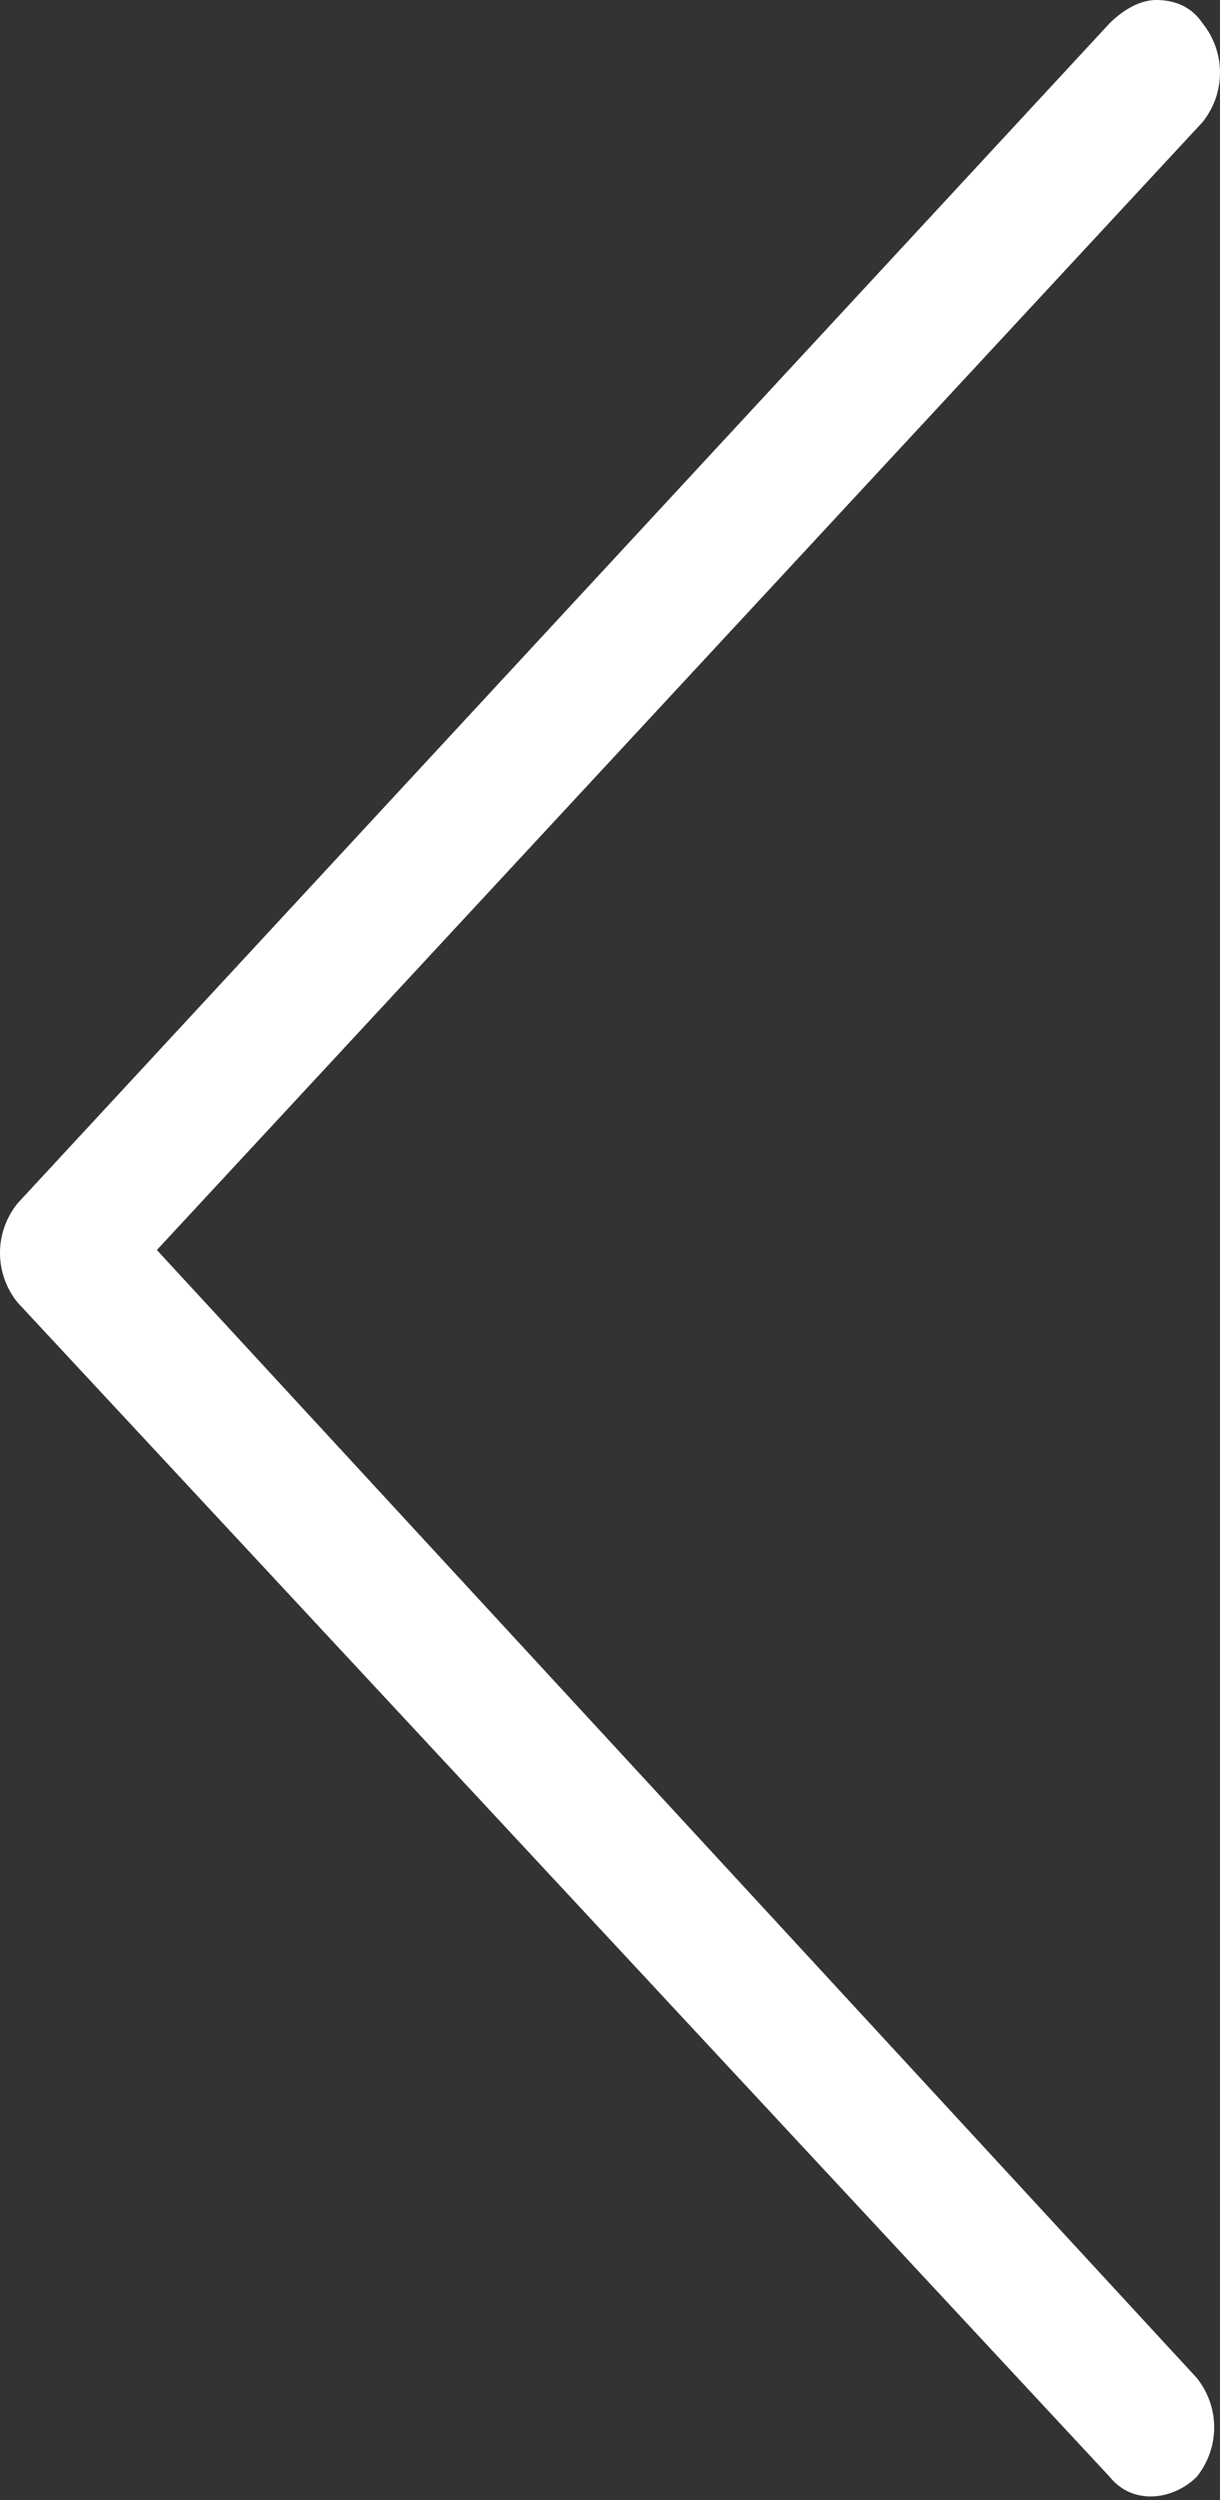
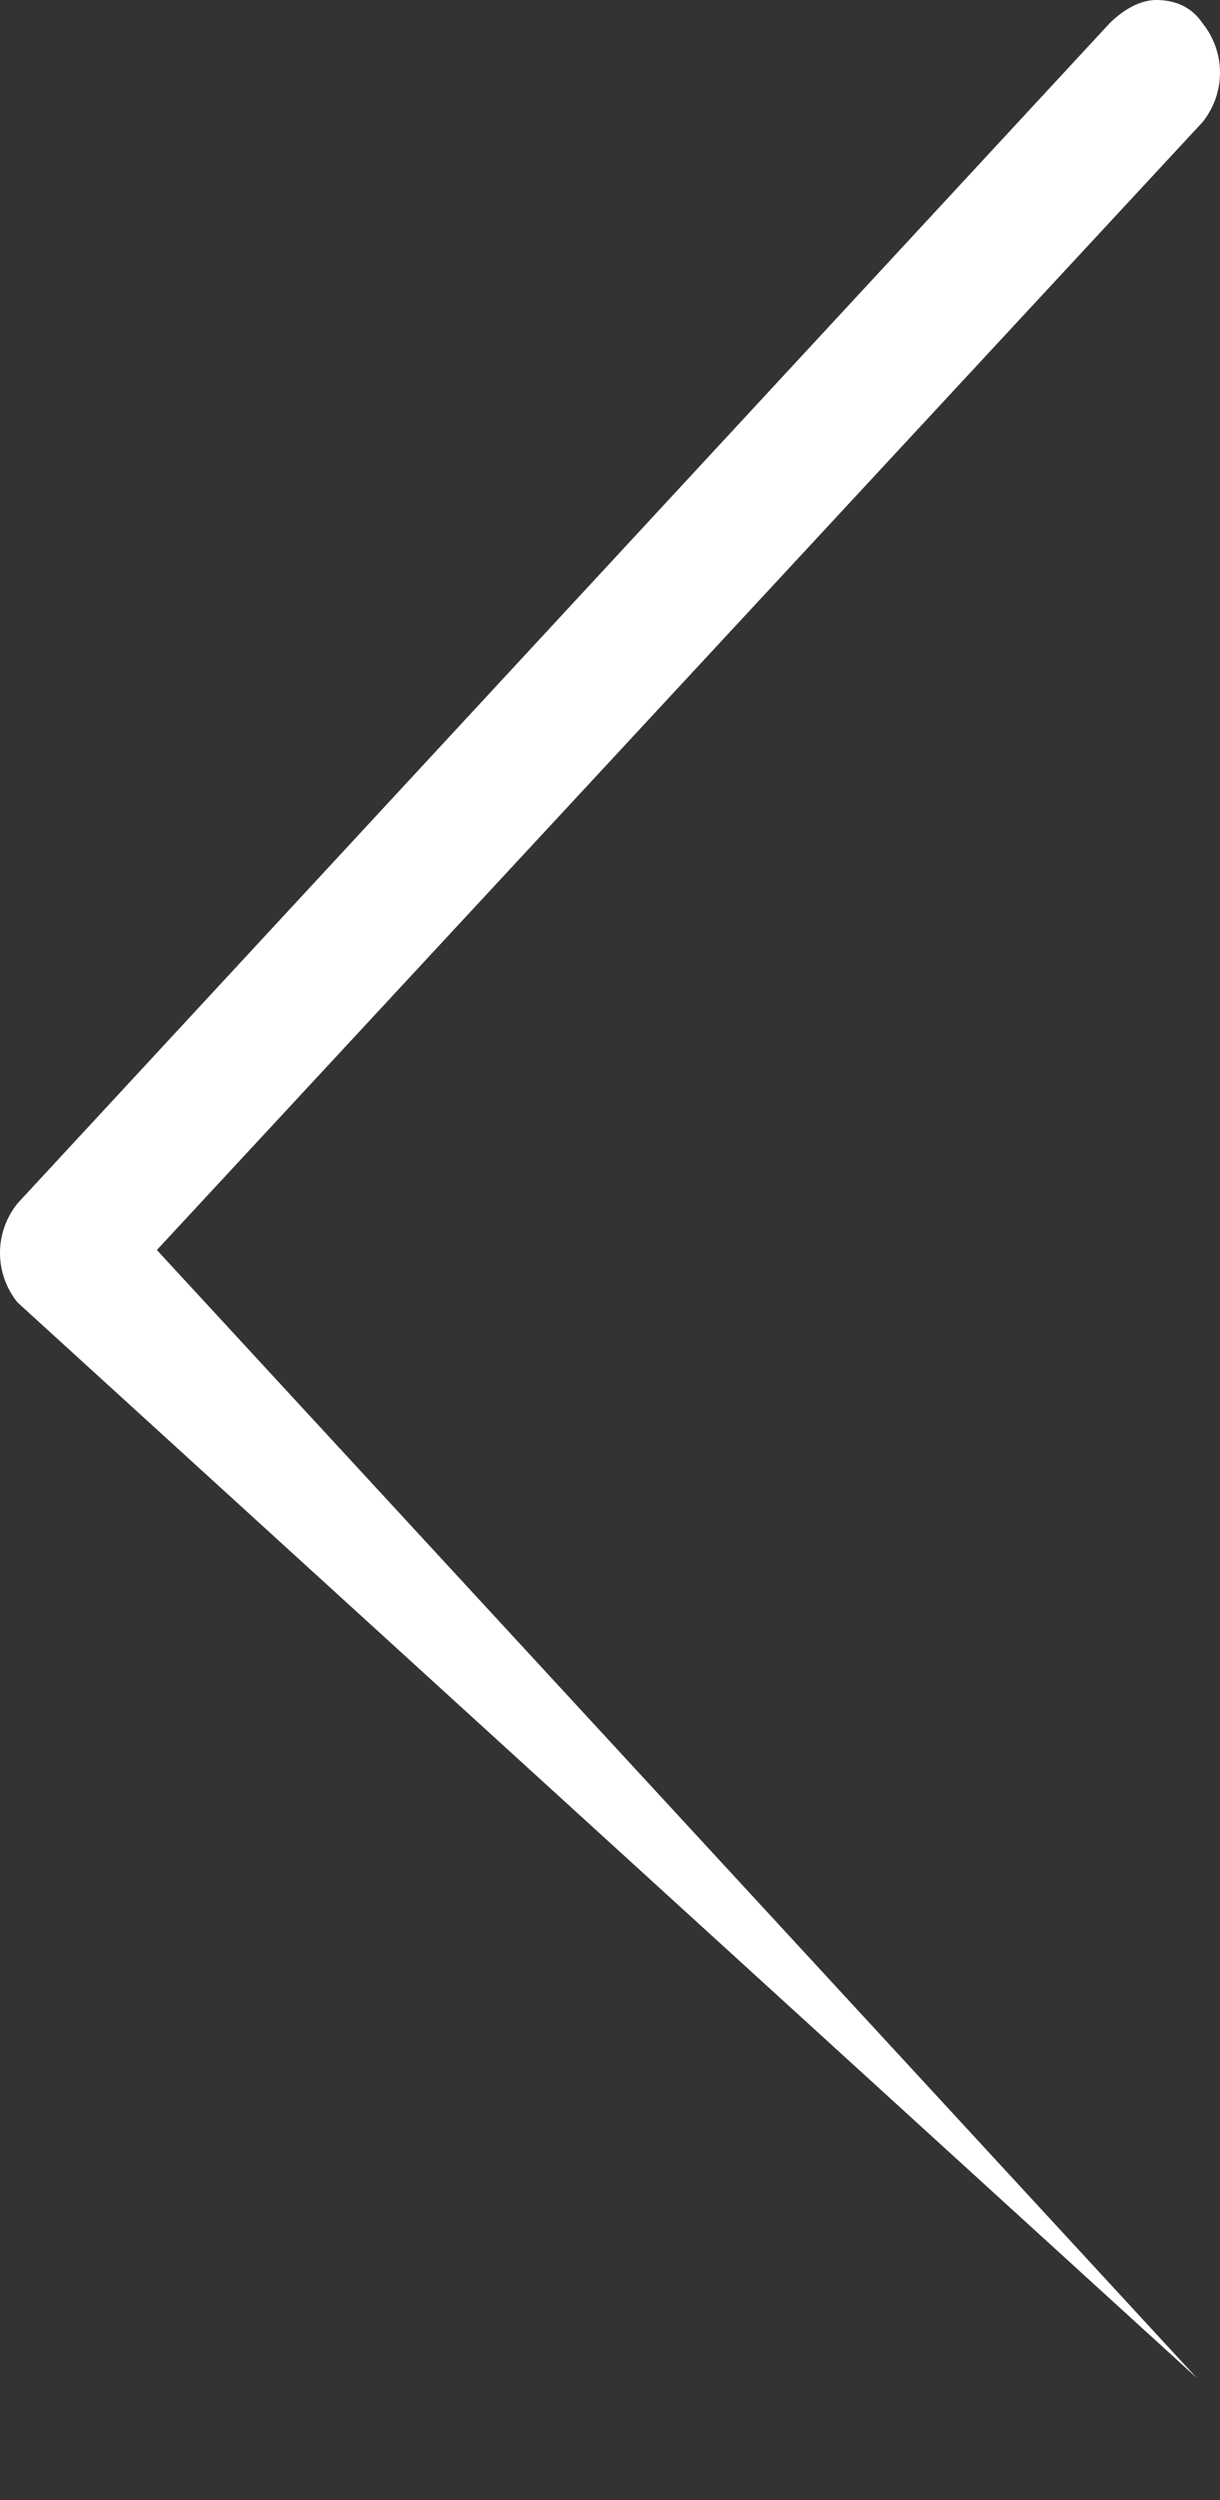
<svg xmlns="http://www.w3.org/2000/svg" id="Left_Arrow" version="1.1" viewBox="0 0 21 43">
  <rect x="0" y="0" width="21" height="43" fill="#333333" stroke="none" />
  <g id="Group_2">
-     <path fill="#fff" id="Union_2" d="M20.7.4c.4.5.4,1.2,0,1.7L2.7,21.5l17.9,19.4c.4.5.4,1.2,0,1.7-.4.4-1.1.5-1.5,0,0,0,0,0,0,0L.3,22.4c-.4-.5-.4-1.2,0-1.7L19.1.4c.2-.2.5-.4.8-.4.3,0,.6.1.8.4Z" />
+     <path fill="#fff" id="Union_2" d="M20.7.4c.4.5.4,1.2,0,1.7L2.7,21.5l17.9,19.4L.3,22.4c-.4-.5-.4-1.2,0-1.7L19.1.4c.2-.2.5-.4.8-.4.3,0,.6.1.8.4Z" />
  </g>
</svg>